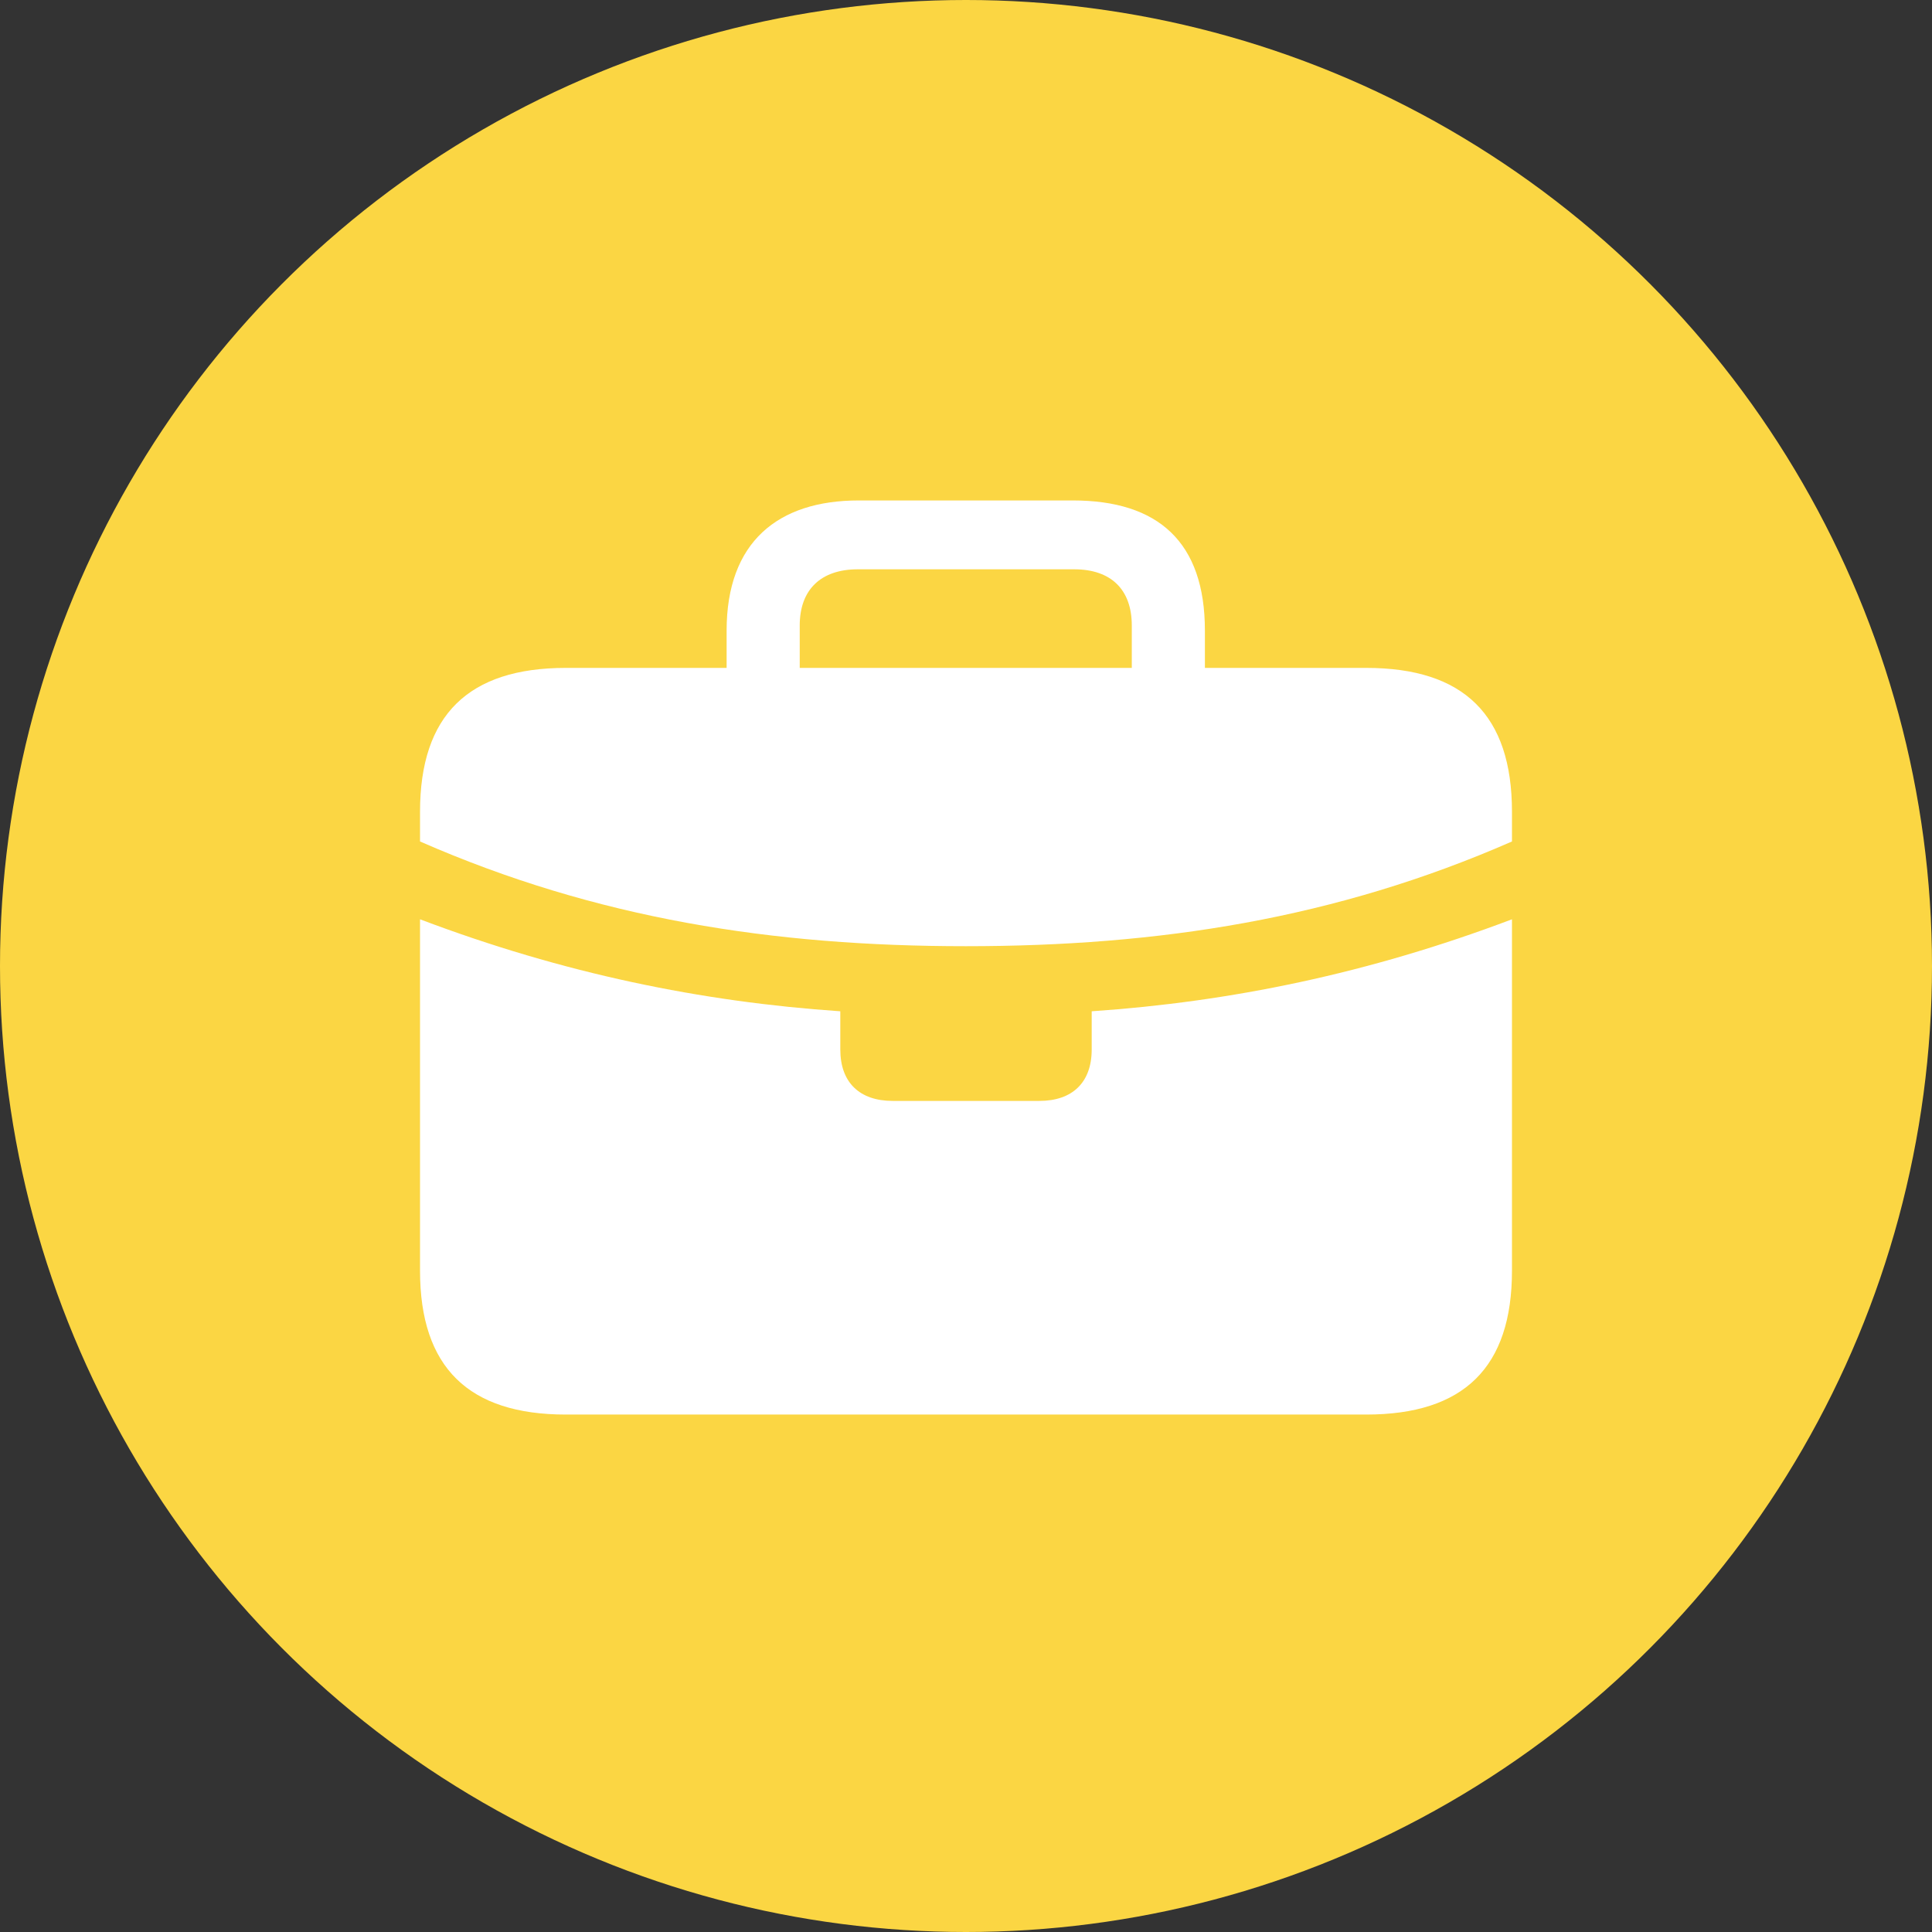
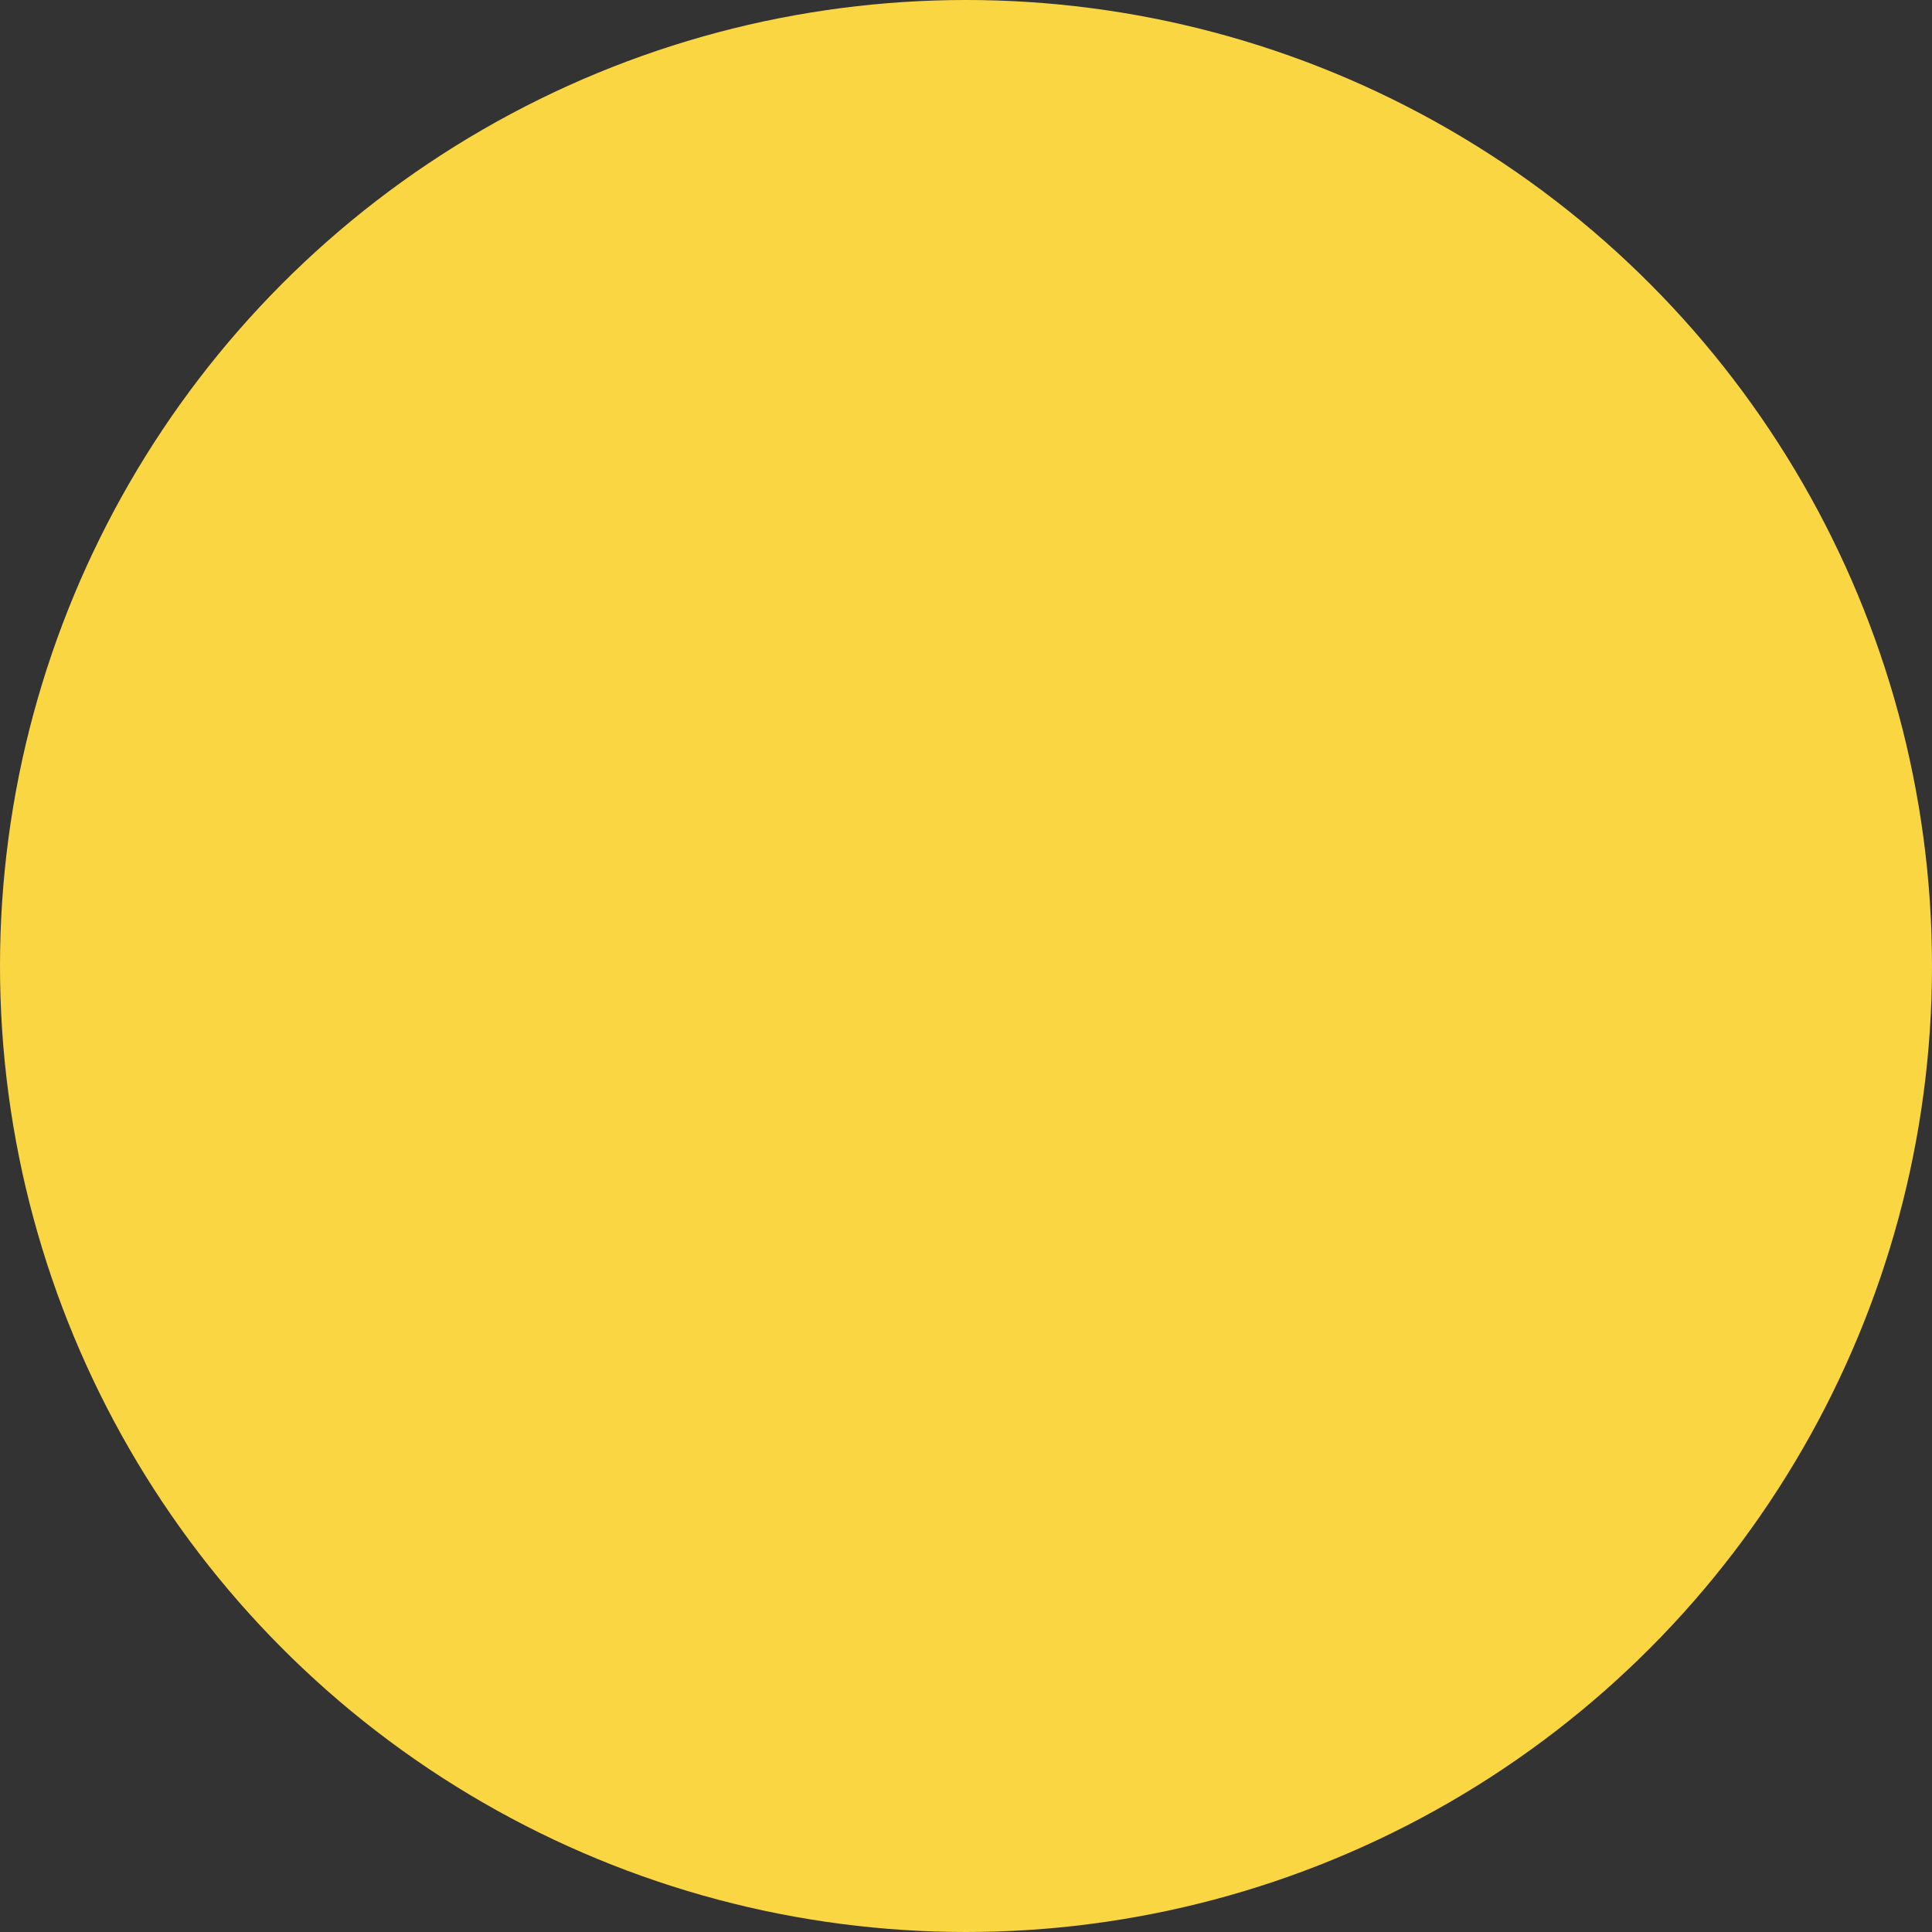
<svg xmlns="http://www.w3.org/2000/svg" width="64px" height="64px" viewBox="0 0 64 64" version="1.1">
  <rect x="0" y="0" width="64" height="64" fill="#333333" stroke="none" />
  <title>subtopic-icon/business&amp;education/general</title>
  <g id="subtopic-icon/business&amp;education/general" stroke="none" stroke-width="1" fill="none" fill-rule="evenodd">
    <circle id="Oval" fill="#FBD643" cx="32" cy="32" r="32" />
    <g id="􀎝" transform="translate(13.914, 16.578)" fill="#FFFFFF" fill-rule="nonzero">
-       <path d="M12.578,4.141 L12.578,5.547 L23.578,5.547 L23.578,4.141 C23.578,2.953 22.891,2.281 21.672,2.281 L14.5,2.281 C13.281,2.281 12.578,2.953 12.578,4.141 Z M18.078,14.766 C11.703,14.766 5.844,13.859 0,11.297 L0,10.312 C0,7.109 1.609,5.547 4.828,5.547 L10.156,5.547 L10.156,4.312 C10.156,1.375 11.859,0 14.531,0 L21.625,0 C24.453,0 26,1.375 26,4.312 L26,5.547 L31.344,5.547 C34.578,5.547 36.172,7.109 36.172,10.312 L36.172,11.297 C30.328,13.859 24.469,14.766 18.078,14.766 Z M4.828,30.281 C1.609,30.281 0,28.719 0,25.516 L0,13.875 C4.75,15.672 9.328,16.609 13.922,16.922 L13.922,18.188 C13.922,19.281 14.562,19.891 15.656,19.891 L20.516,19.891 C21.609,19.891 22.25,19.281 22.25,18.188 L22.25,16.922 C26.844,16.609 31.422,15.672 36.172,13.875 L36.172,25.516 C36.172,28.719 34.578,30.281 31.344,30.281 L4.828,30.281 Z" id="Shape" />
-     </g>
+       </g>
  </g>
</svg>